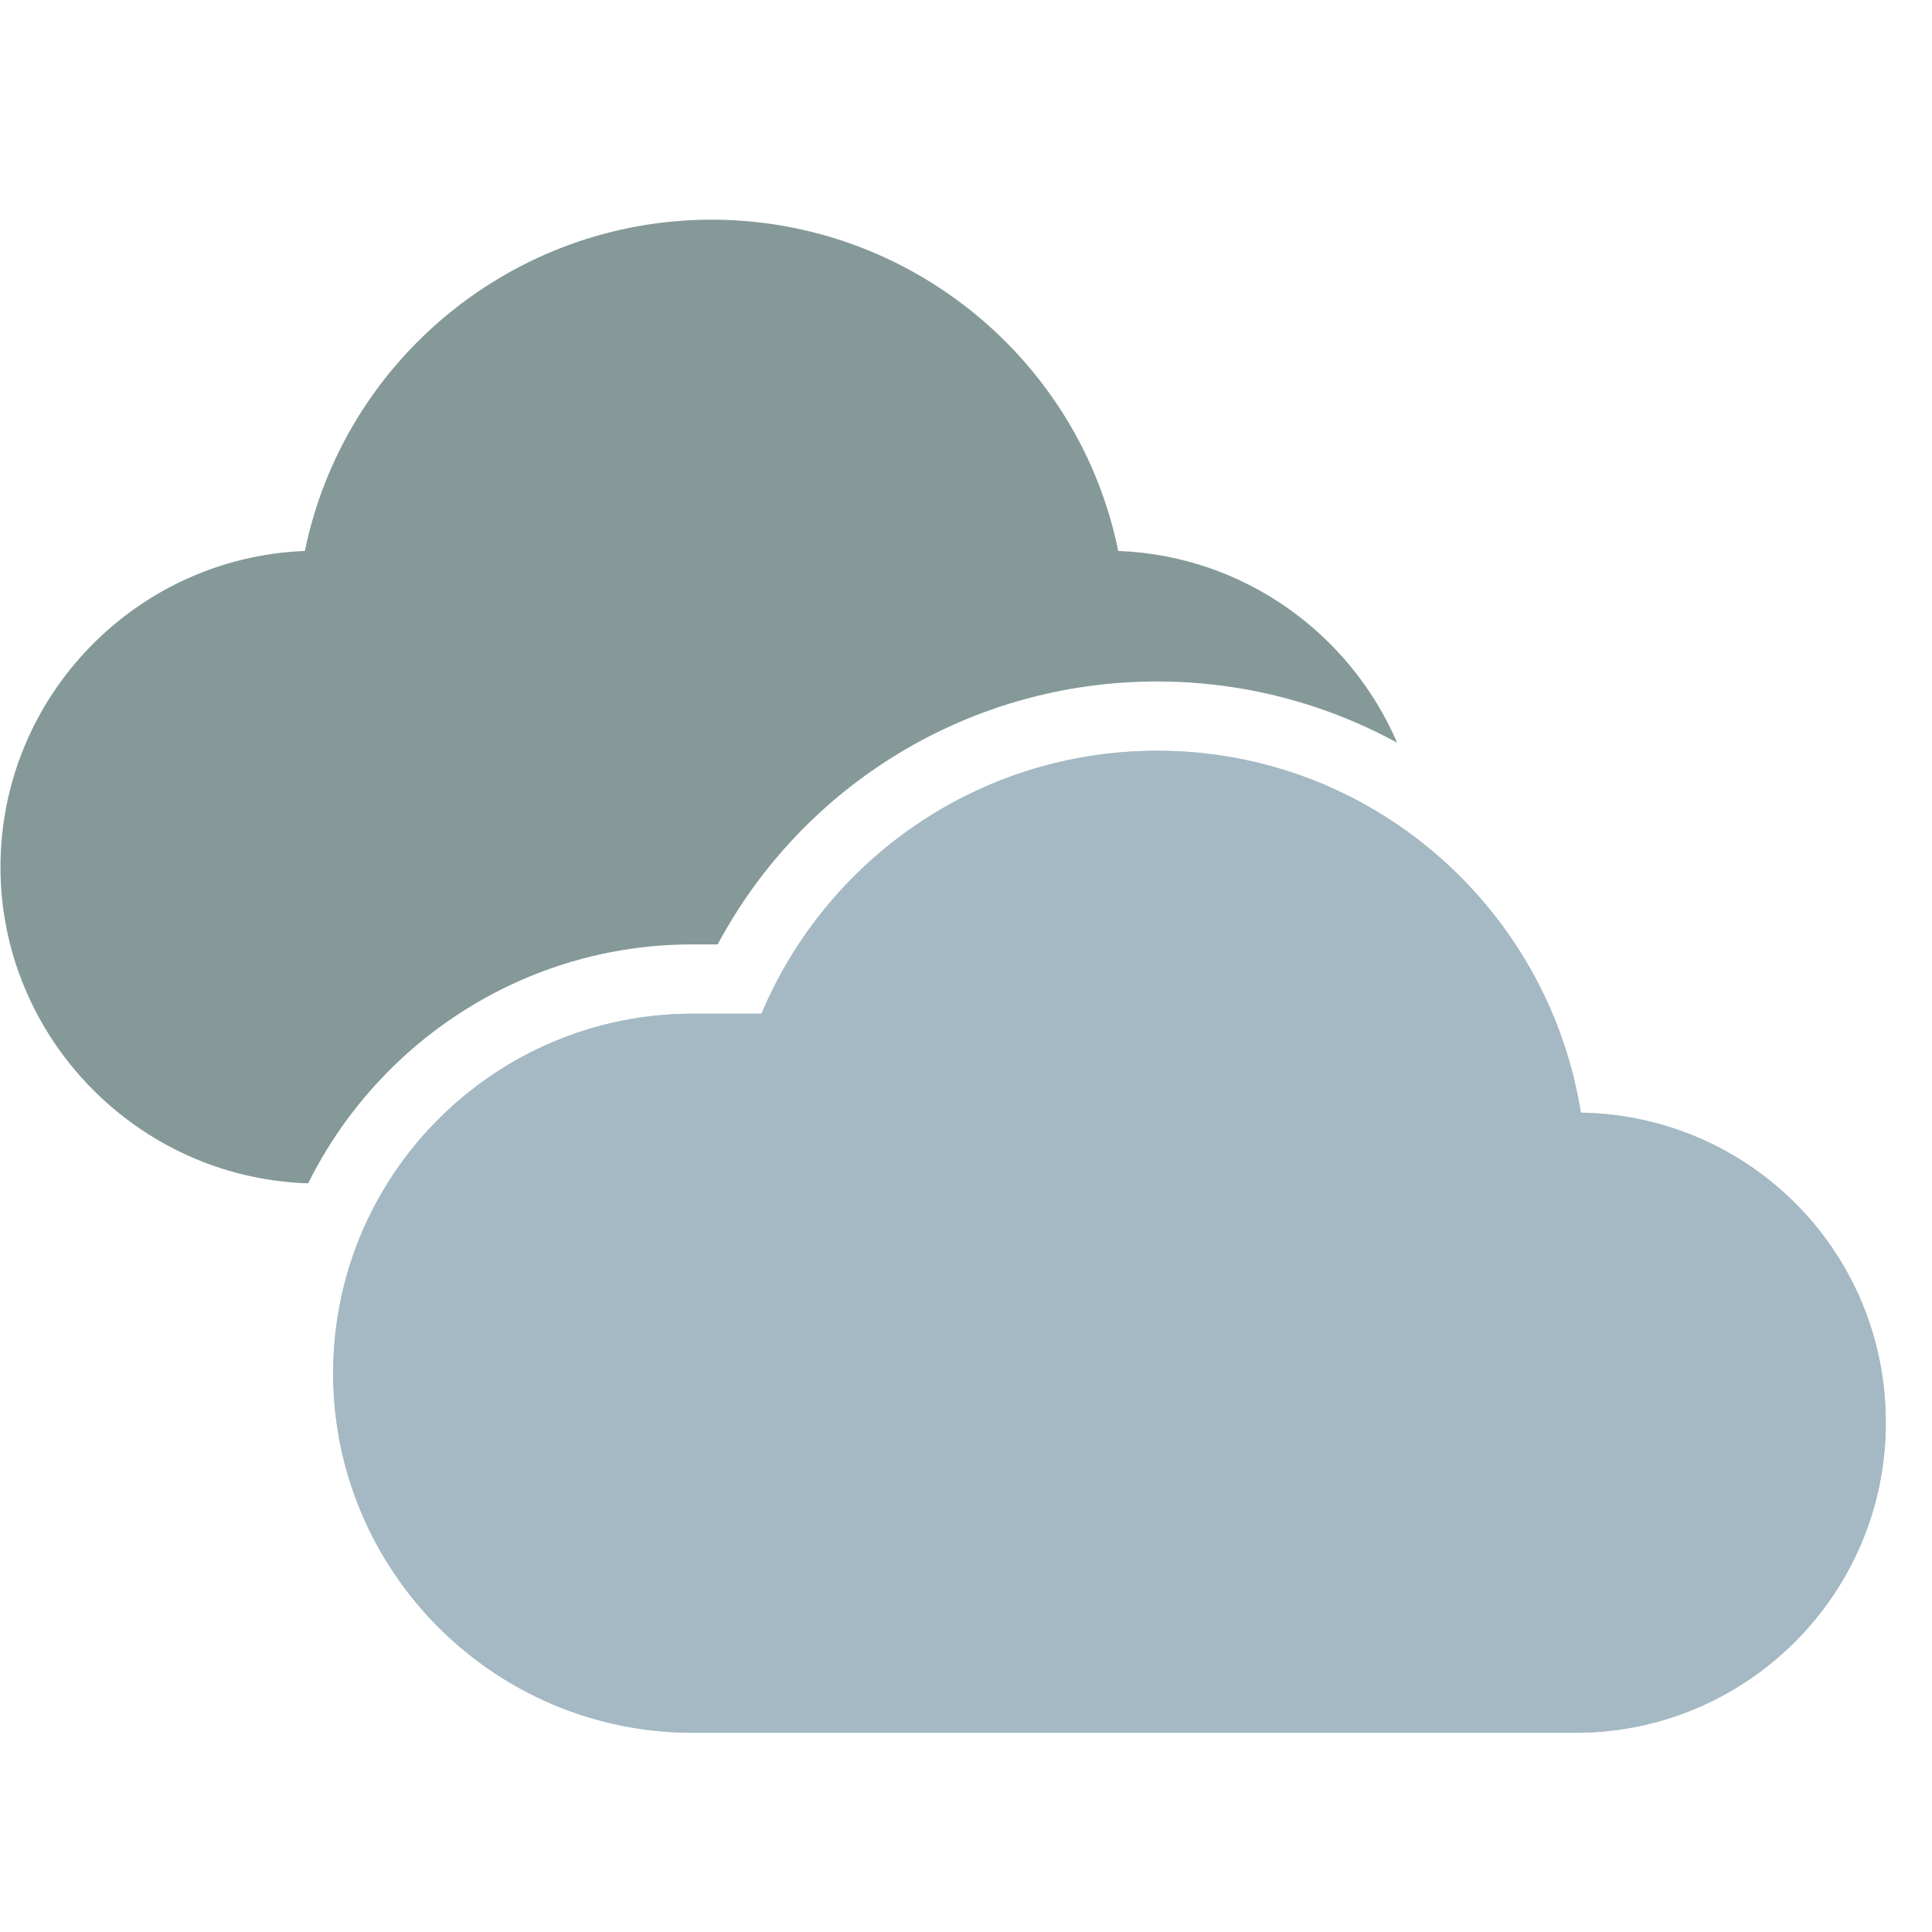
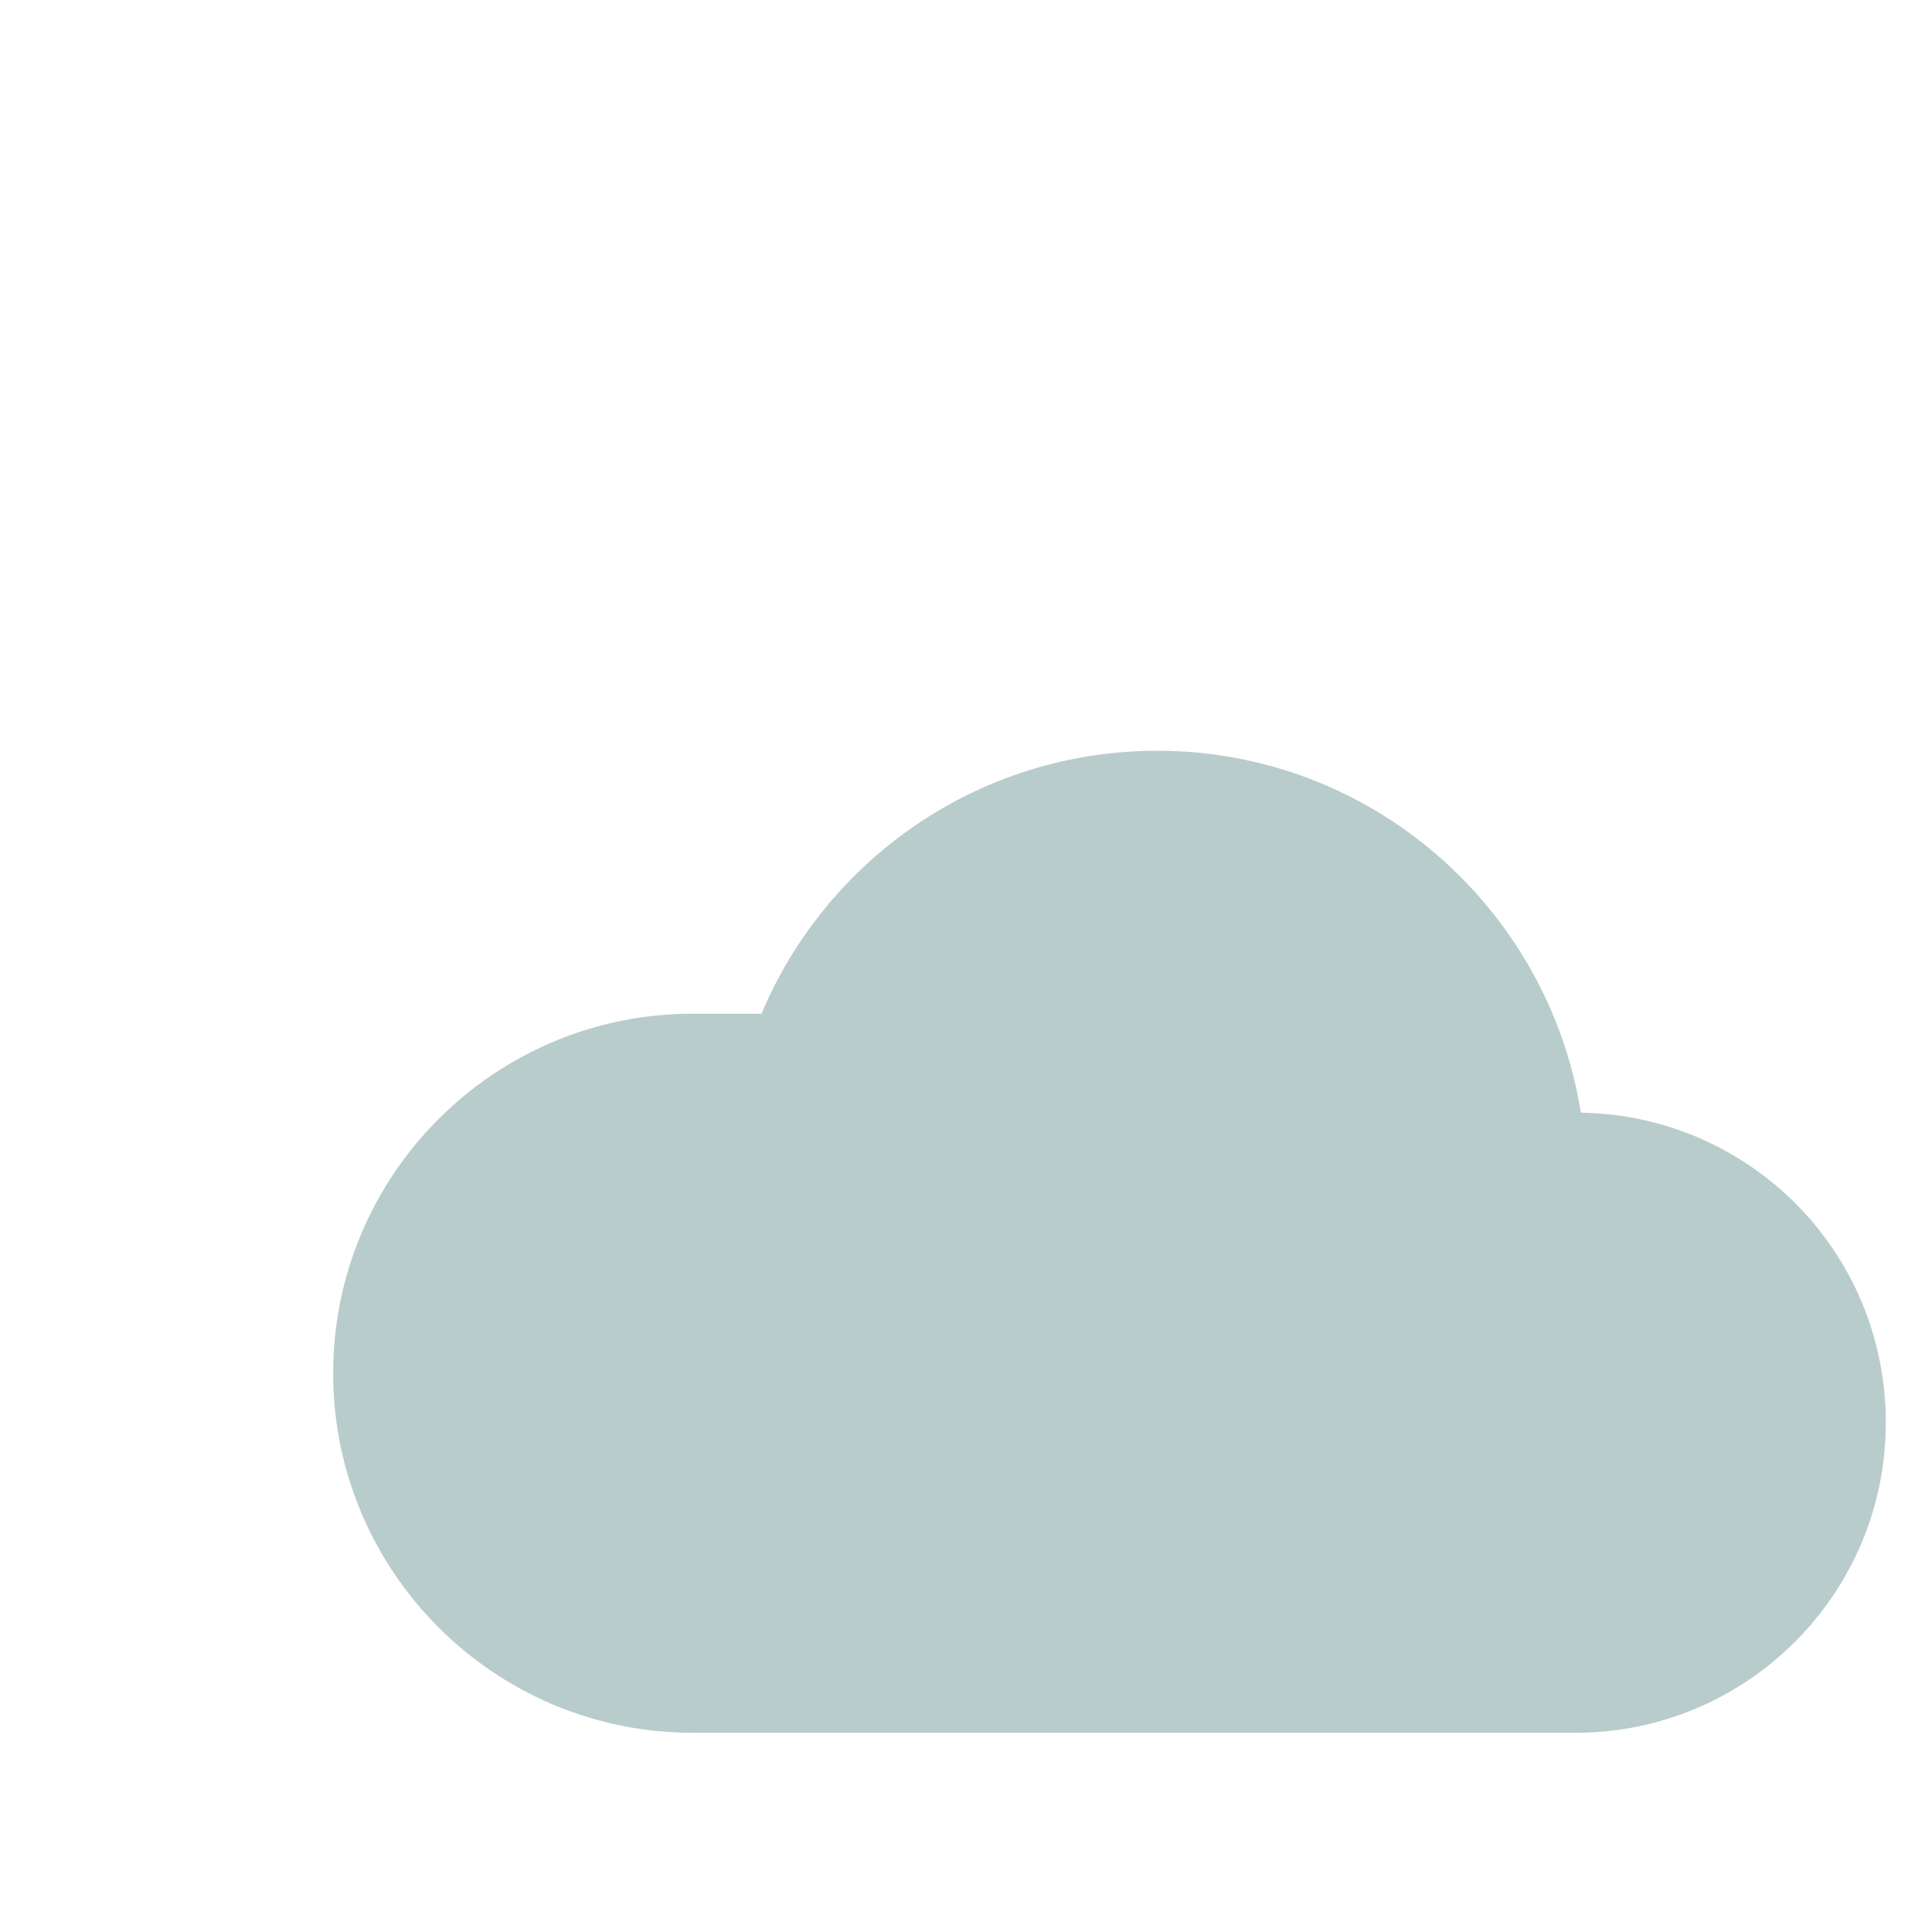
<svg xmlns="http://www.w3.org/2000/svg" width="41" height="41" viewBox="0 0 41 41" fill="none">
-   <path d="M14.7 20.042H15.23C17.06 16.622 20.62 14.462 24.55 14.462C26.39 14.462 28.13 14.932 29.65 15.762C28.65 13.442 26.39 11.792 23.73 11.692C22.91 7.642 19.31 4.662 15.1 4.662C10.89 4.662 7.3 7.642 6.47 11.692C2.88 11.832 0.01 14.792 0.01 18.402C0.01 22.012 2.92 25.002 6.54 25.112C8.03 22.112 11.12 20.042 14.69 20.042H14.7Z" fill="#859999" />
  <path d="M33.55 23.622C32.86 19.272 29.1 15.932 24.56 15.932C20.78 15.932 17.54 18.232 16.16 21.512H14.7C10.49 21.512 7.07 24.932 7.07 29.142C7.07 33.352 10.49 36.772 14.7 36.772H33.44C37.07 36.772 40.02 33.822 40.02 30.192C40.02 26.562 37.13 23.672 33.55 23.612V23.622Z" fill="#B9CCCC" />
-   <path d="M33.55 23.622C32.86 19.272 29.1 15.932 24.56 15.932C20.78 15.932 17.54 18.232 16.16 21.512H14.7C10.49 21.512 7.07 24.932 7.07 29.142C7.07 33.352 10.49 36.772 14.7 36.772H33.44C37.07 36.772 40.02 33.822 40.02 30.192C40.02 26.562 37.13 23.672 33.55 23.612V23.622Z" fill="#A4B9C4" />
</svg>